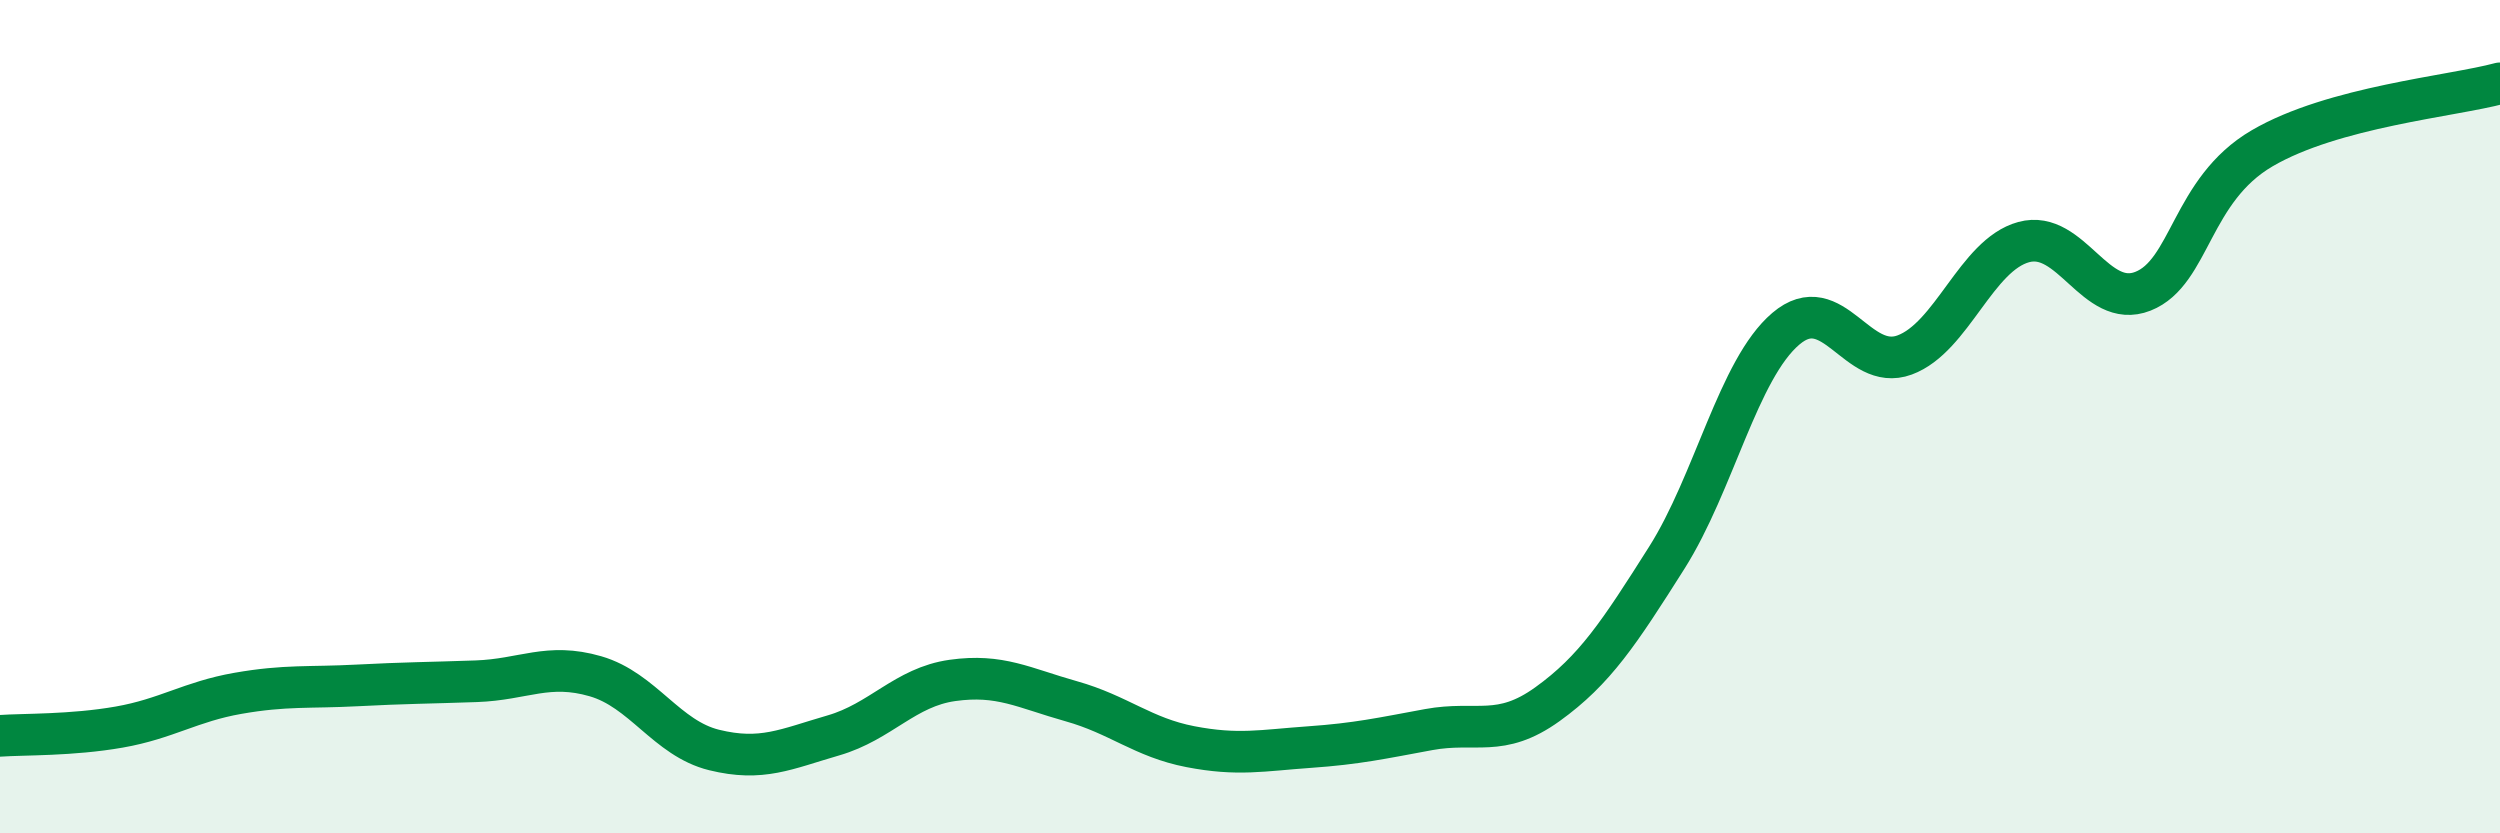
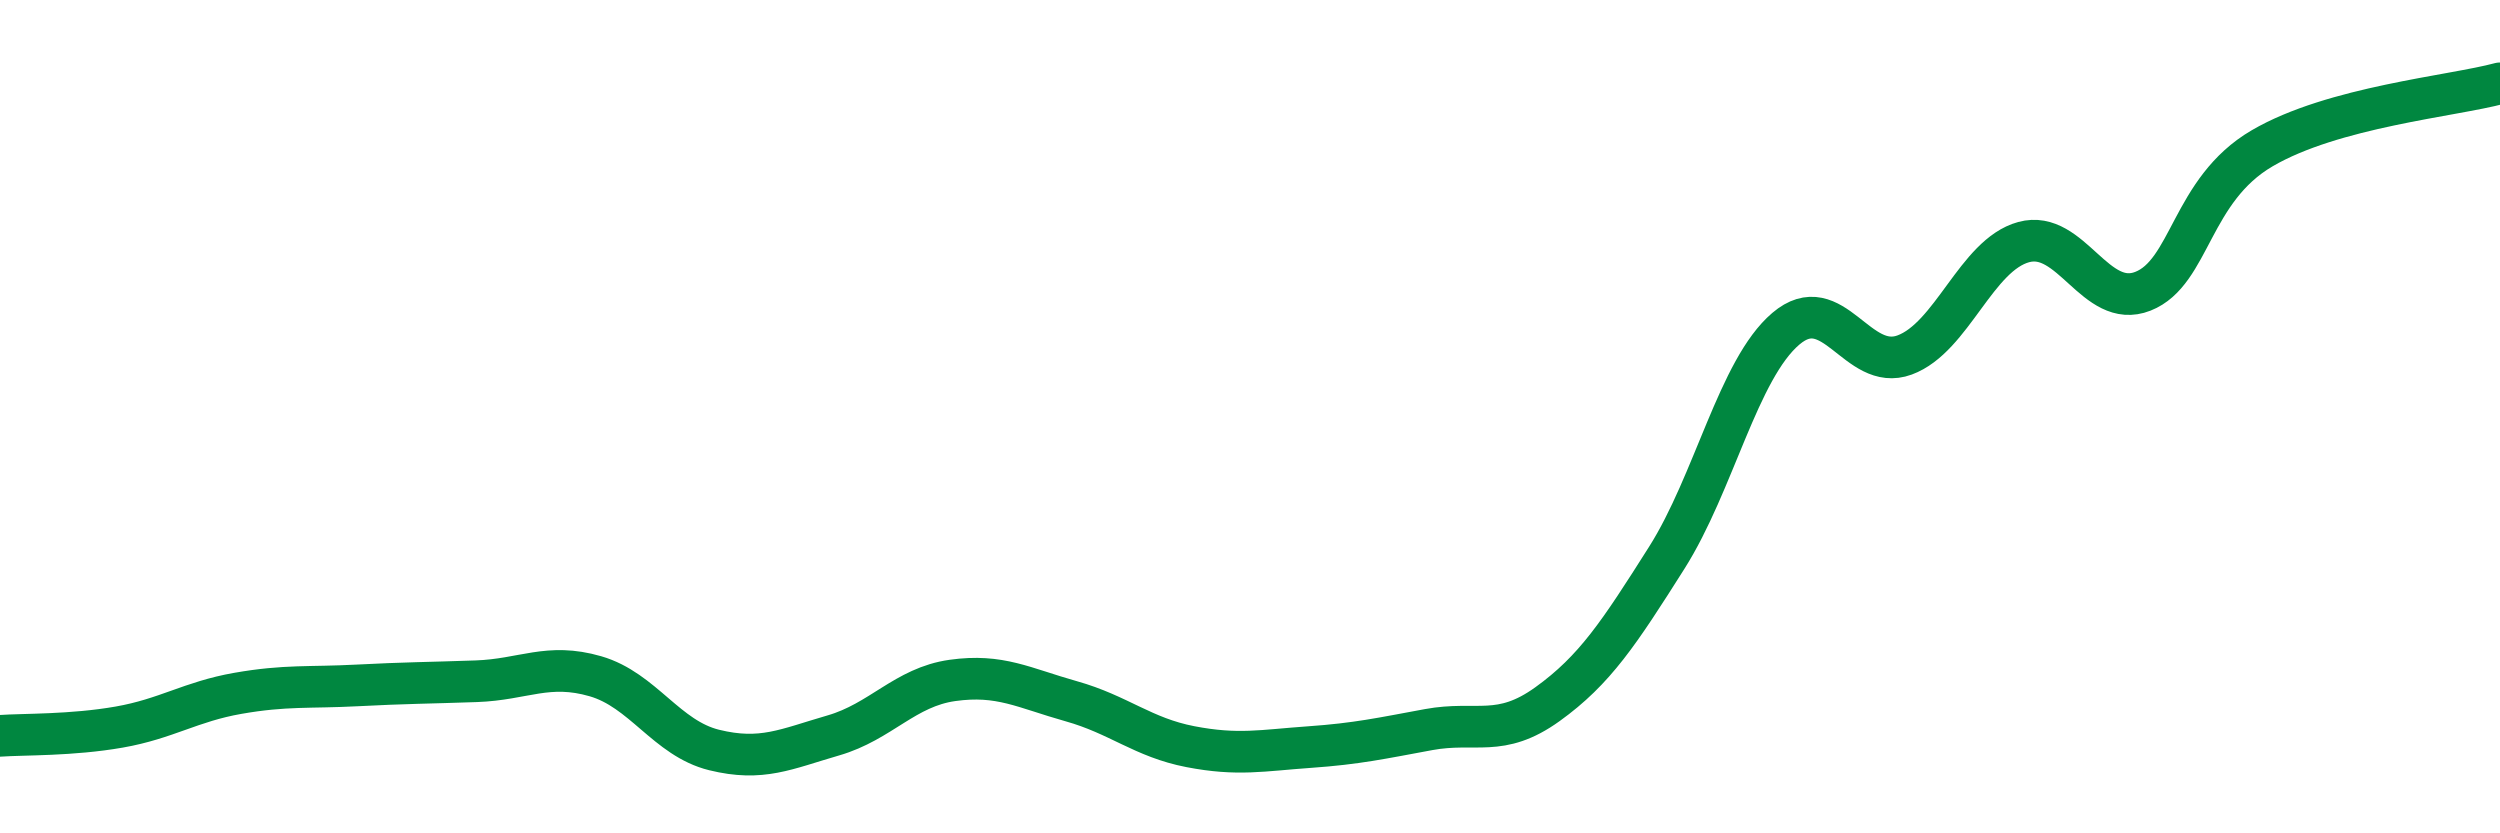
<svg xmlns="http://www.w3.org/2000/svg" width="60" height="20" viewBox="0 0 60 20">
-   <path d="M 0,17.66 C 0.57,17.62 1.72,17.65 2.86,17.45 C 4,17.25 4.57,16.84 5.71,16.64 C 6.85,16.44 7.43,16.51 8.57,16.45 C 9.71,16.39 10.29,16.39 11.43,16.35 C 12.57,16.31 13.15,15.9 14.29,16.23 C 15.43,16.56 16,17.72 17.14,18 C 18.28,18.28 18.86,17.98 20,17.65 C 21.14,17.32 21.72,16.49 22.86,16.33 C 24,16.17 24.57,16.51 25.71,16.83 C 26.85,17.15 27.43,17.7 28.57,17.92 C 29.71,18.14 30.29,18.01 31.43,17.93 C 32.57,17.85 33.15,17.72 34.29,17.51 C 35.43,17.3 36,17.72 37.14,16.9 C 38.28,16.08 38.86,15.19 40,13.39 C 41.14,11.59 41.72,8.86 42.86,7.89 C 44,6.92 44.57,8.94 45.71,8.52 C 46.85,8.1 47.43,6.12 48.57,5.81 C 49.71,5.5 50.29,7.44 51.43,6.99 C 52.57,6.54 52.58,4.56 54.29,3.56 C 56,2.56 58.86,2.31 60,2L60 20L0 20Z" fill="#008740" opacity="0.1" stroke-linecap="round" stroke-linejoin="round" />
  <path d="M 0,17.66 C 0.57,17.62 1.72,17.65 2.86,17.45 C 4,17.25 4.57,16.84 5.71,16.64 C 6.85,16.44 7.43,16.51 8.57,16.45 C 9.71,16.39 10.29,16.39 11.43,16.35 C 12.57,16.31 13.15,15.9 14.29,16.23 C 15.43,16.56 16,17.72 17.14,18 C 18.28,18.28 18.86,17.98 20,17.65 C 21.14,17.32 21.72,16.49 22.86,16.33 C 24,16.17 24.57,16.51 25.71,16.83 C 26.85,17.15 27.43,17.7 28.57,17.92 C 29.71,18.14 30.29,18.01 31.43,17.93 C 32.57,17.85 33.15,17.72 34.29,17.51 C 35.43,17.3 36,17.72 37.14,16.9 C 38.28,16.08 38.86,15.19 40,13.39 C 41.14,11.59 41.72,8.86 42.86,7.89 C 44,6.92 44.57,8.94 45.71,8.52 C 46.85,8.1 47.43,6.12 48.57,5.81 C 49.71,5.5 50.29,7.44 51.43,6.99 C 52.57,6.54 52.58,4.56 54.29,3.56 C 56,2.56 58.86,2.31 60,2" stroke="#008740" stroke-width="1" fill="none" stroke-linecap="round" stroke-linejoin="round" />
</svg>